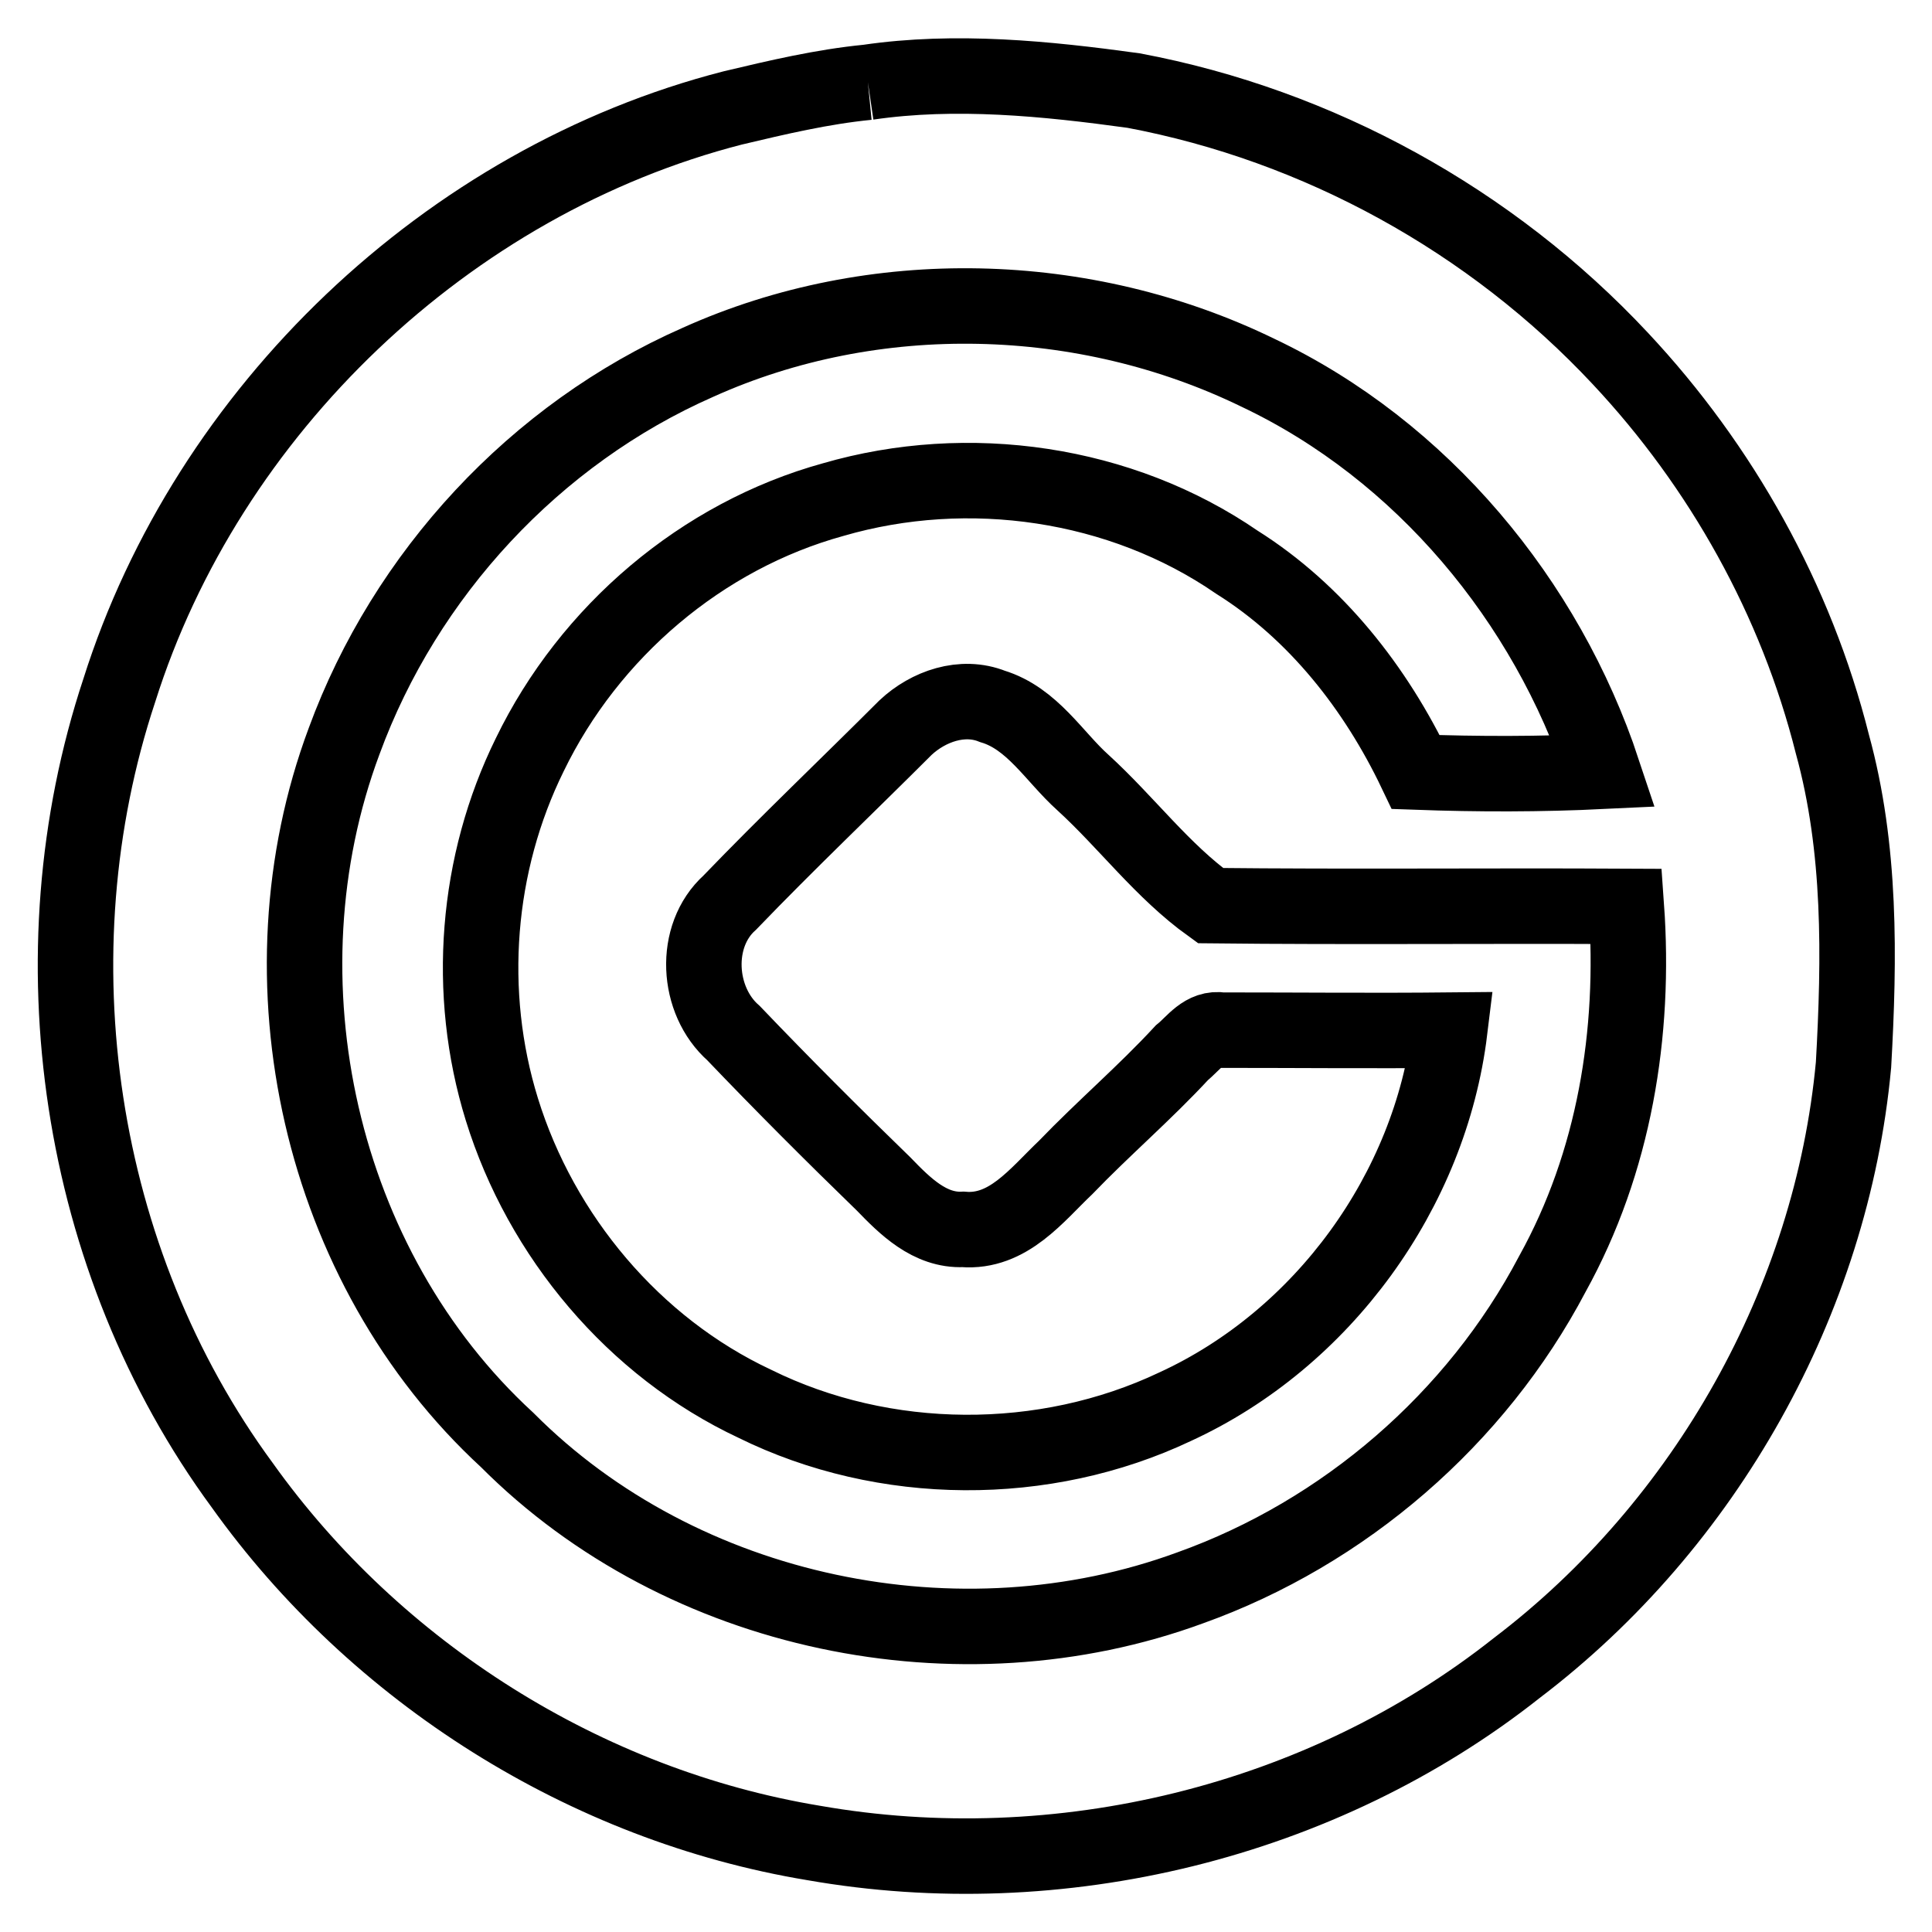
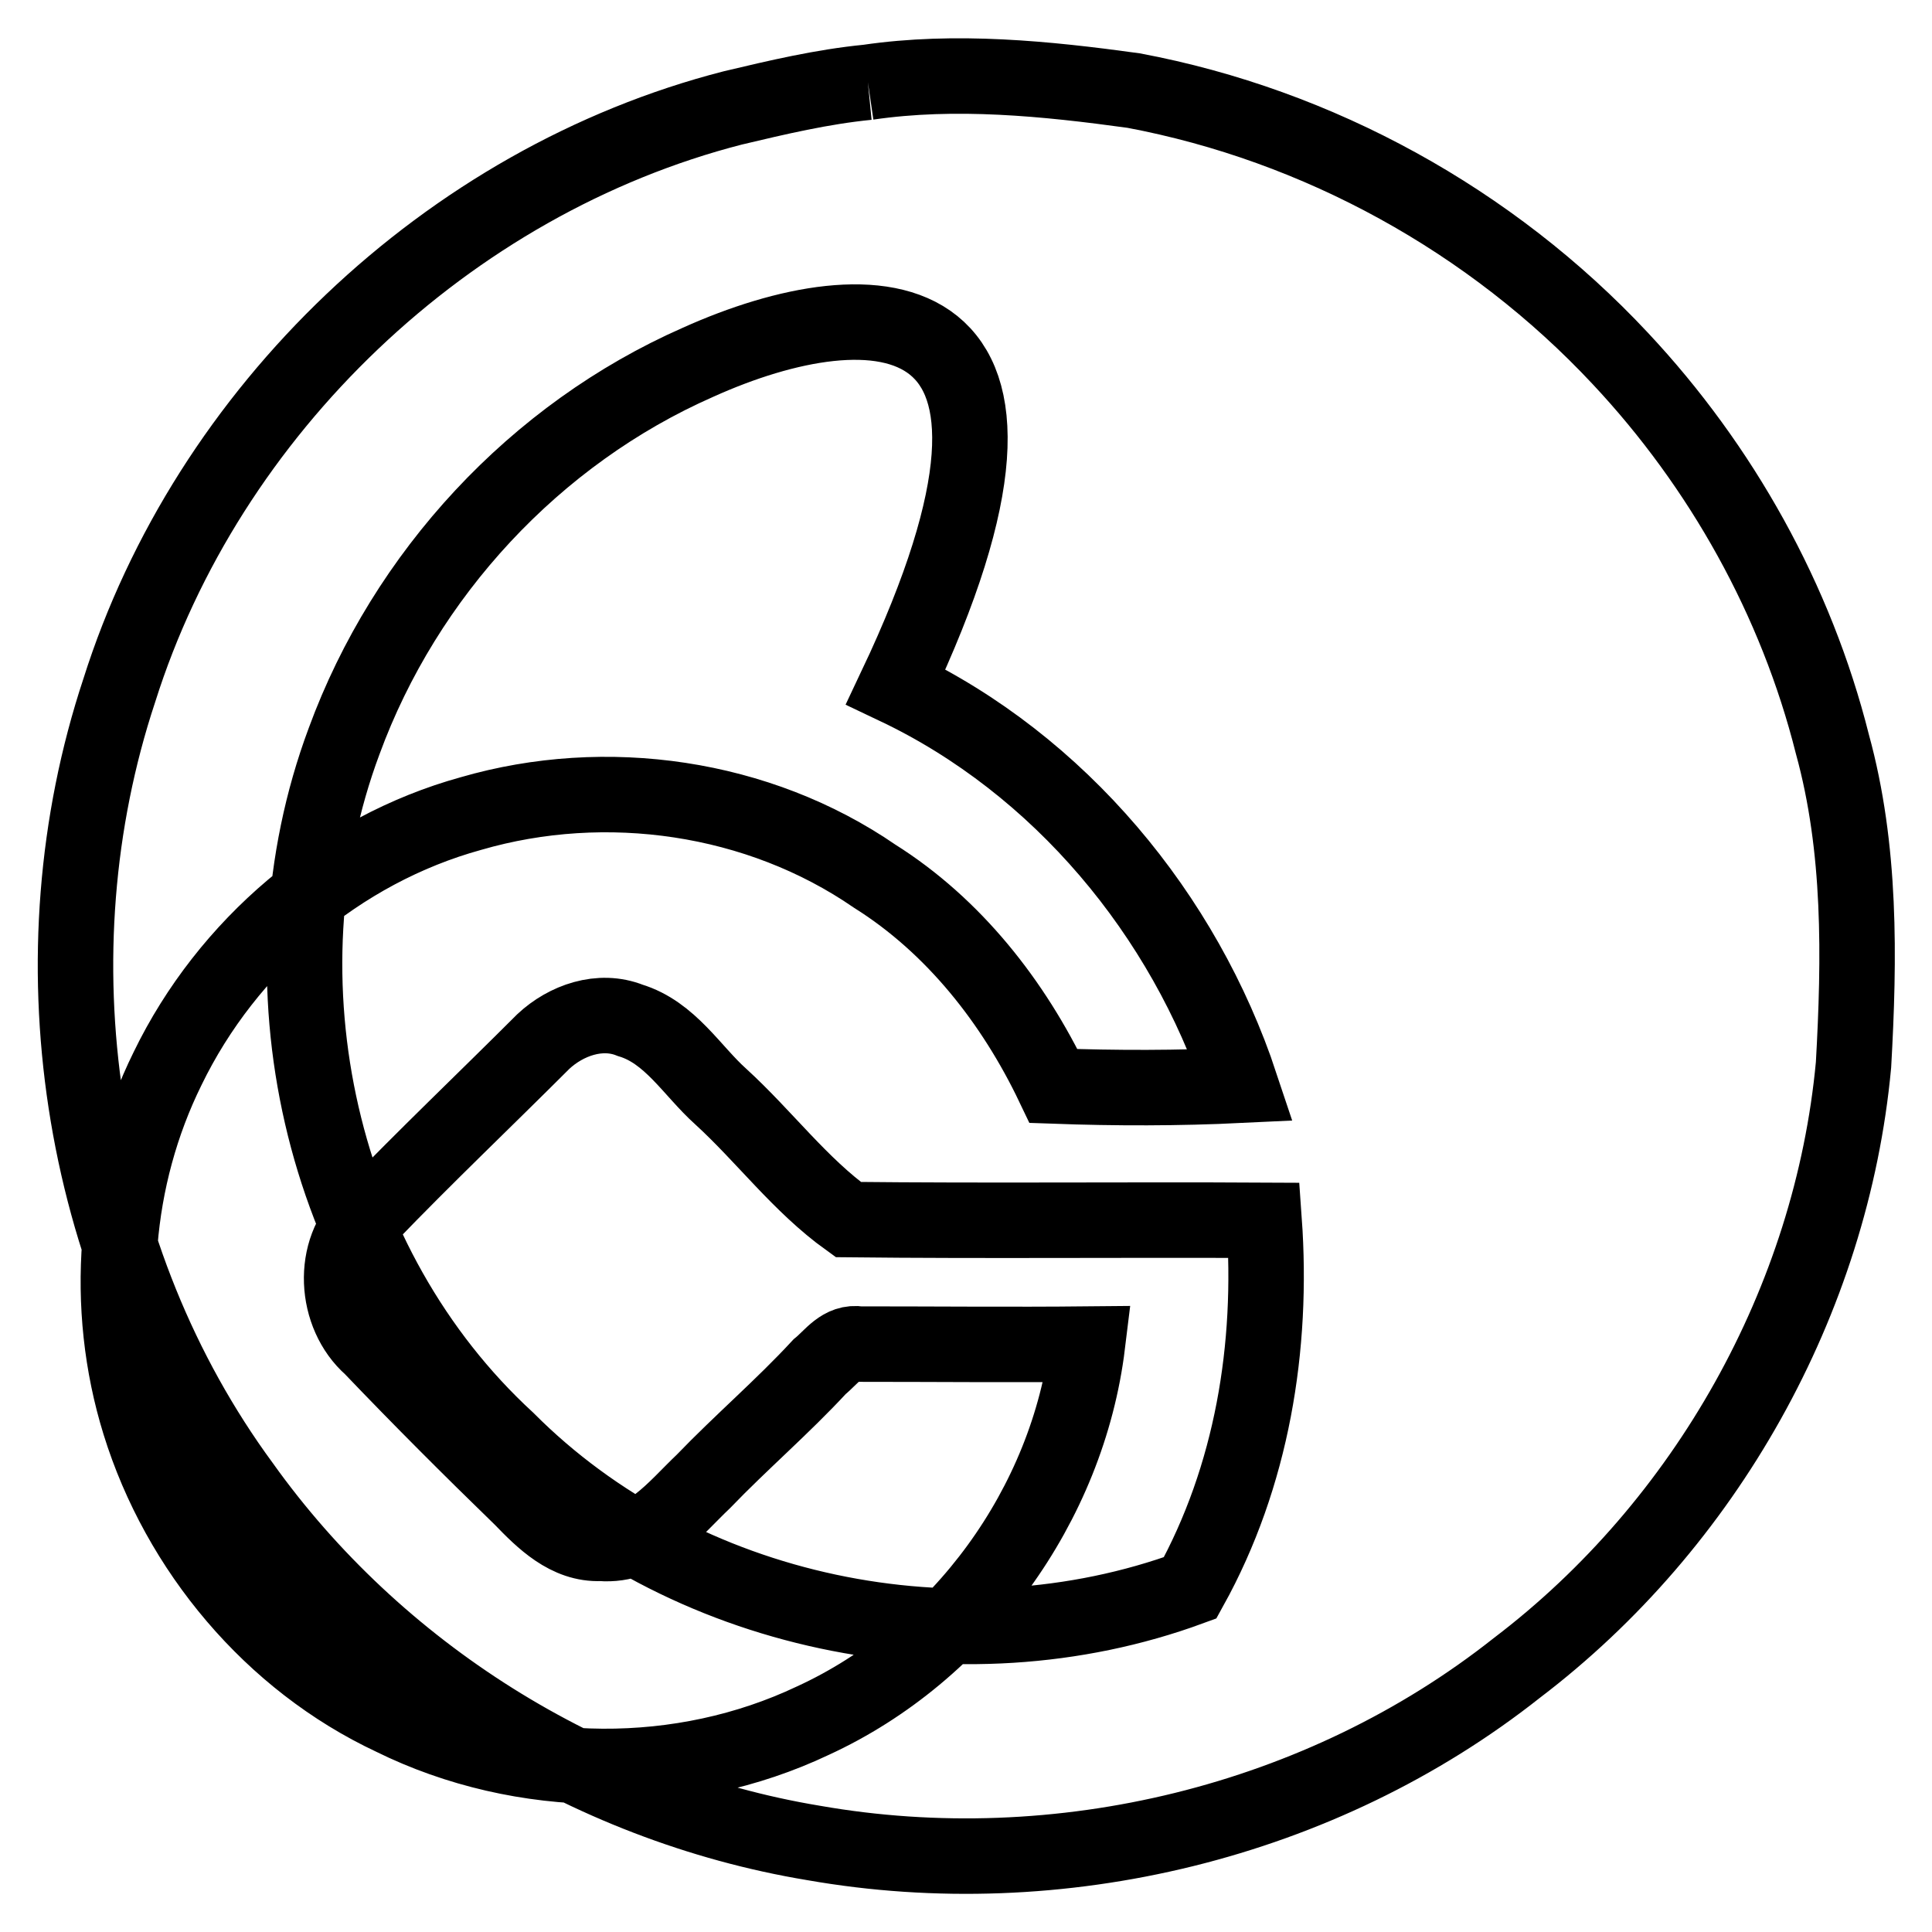
<svg xmlns="http://www.w3.org/2000/svg" version="1.1" x="0px" y="0px" viewBox="0 0 256 256" enable-background="new 0 0 256 256" xml:space="preserve">
  <g>
-     <path stroke-width="10" fill-opacity="0" stroke="#000000" d="M115,10.9c11.6-1.7,23.6-0.5,35.2,1.1c24.5,4.6,47.4,17.2,64.5,35.5c13.4,14.3,23.3,32,28.1,51.1 c3.8,13.8,3.6,28.3,2.8,42.5c-2.9,31.2-19.6,60.9-44.6,79.9c-25.9,20.5-60.7,28.9-93.2,23.2c-30.2-5-58-22.6-75.7-47.4 C10.2,167,4.2,126.5,15.8,91.5C27.5,54.4,59.3,24,97.1,14.3C103,12.9,108.9,11.5,115,10.9 M92.5,48c-21.6,9.5-38.8,28.1-46.9,50.2 c-11.8,31.6-3.3,69.7,21.6,92.6c23.2,23.3,60,30.8,90.5,19.6c20.4-7.3,37.9-22.4,48-41.6c8.2-14.8,11-31.9,9.8-48.7 c-18.3-0.1-36.7,0.1-55.1-0.1c-6.4-4.6-11.1-11-16.9-16.3c-3.8-3.4-6.7-8.5-12-10.1c-4-1.6-8.5,0-11.5,2.8 c-7.7,7.7-15.6,15.2-23.3,23.2c-4.9,4.4-4.4,13,0.5,17.3c6.5,6.8,13.1,13.4,19.9,20c2.8,2.9,6.1,6.2,10.5,6c6,0.5,9.8-4.6,13.6-8.2 c5-5.2,10.5-9.9,15.4-15.2c1.6-1.3,2.9-3.4,5.3-3c10.1,0,20.1,0.1,30.2,0c-2.6,21.3-16.8,40.9-36.4,49.9 c-17.3,8.2-38.5,8.1-55.7-0.4c-16-7.5-28.3-22.2-33.5-39c-4.8-15.5-3.4-32.6,3.7-47c7.9-16.3,22.8-29,40.2-33.8 c17.9-5.2,38.1-2.3,53.5,8.3c10.5,6.6,18.4,16.7,23.7,27.8c8.3,0.3,16.5,0.3,24.8-0.1c-7.5-22.6-24-42.5-45.7-52.8 C143.7,38.2,115.8,37.5,92.5,48z" />
+     <path stroke-width="10" fill-opacity="0" stroke="#000000" d="M115,10.9c11.6-1.7,23.6-0.5,35.2,1.1c24.5,4.6,47.4,17.2,64.5,35.5c13.4,14.3,23.3,32,28.1,51.1 c3.8,13.8,3.6,28.3,2.8,42.5c-2.9,31.2-19.6,60.9-44.6,79.9c-25.9,20.5-60.7,28.9-93.2,23.2c-30.2-5-58-22.6-75.7-47.4 C10.2,167,4.2,126.5,15.8,91.5C27.5,54.4,59.3,24,97.1,14.3C103,12.9,108.9,11.5,115,10.9 M92.5,48c-21.6,9.5-38.8,28.1-46.9,50.2 c-11.8,31.6-3.3,69.7,21.6,92.6c23.2,23.3,60,30.8,90.5,19.6c8.2-14.8,11-31.9,9.8-48.7 c-18.3-0.1-36.7,0.1-55.1-0.1c-6.4-4.6-11.1-11-16.9-16.3c-3.8-3.4-6.7-8.5-12-10.1c-4-1.6-8.5,0-11.5,2.8 c-7.7,7.7-15.6,15.2-23.3,23.2c-4.9,4.4-4.4,13,0.5,17.3c6.5,6.8,13.1,13.4,19.9,20c2.8,2.9,6.1,6.2,10.5,6c6,0.5,9.8-4.6,13.6-8.2 c5-5.2,10.5-9.9,15.4-15.2c1.6-1.3,2.9-3.4,5.3-3c10.1,0,20.1,0.1,30.2,0c-2.6,21.3-16.8,40.9-36.4,49.9 c-17.3,8.2-38.5,8.1-55.7-0.4c-16-7.5-28.3-22.2-33.5-39c-4.8-15.5-3.4-32.6,3.7-47c7.9-16.3,22.8-29,40.2-33.8 c17.9-5.2,38.1-2.3,53.5,8.3c10.5,6.6,18.4,16.7,23.7,27.8c8.3,0.3,16.5,0.3,24.8-0.1c-7.5-22.6-24-42.5-45.7-52.8 C143.7,38.2,115.8,37.5,92.5,48z" />
  </g>
</svg>